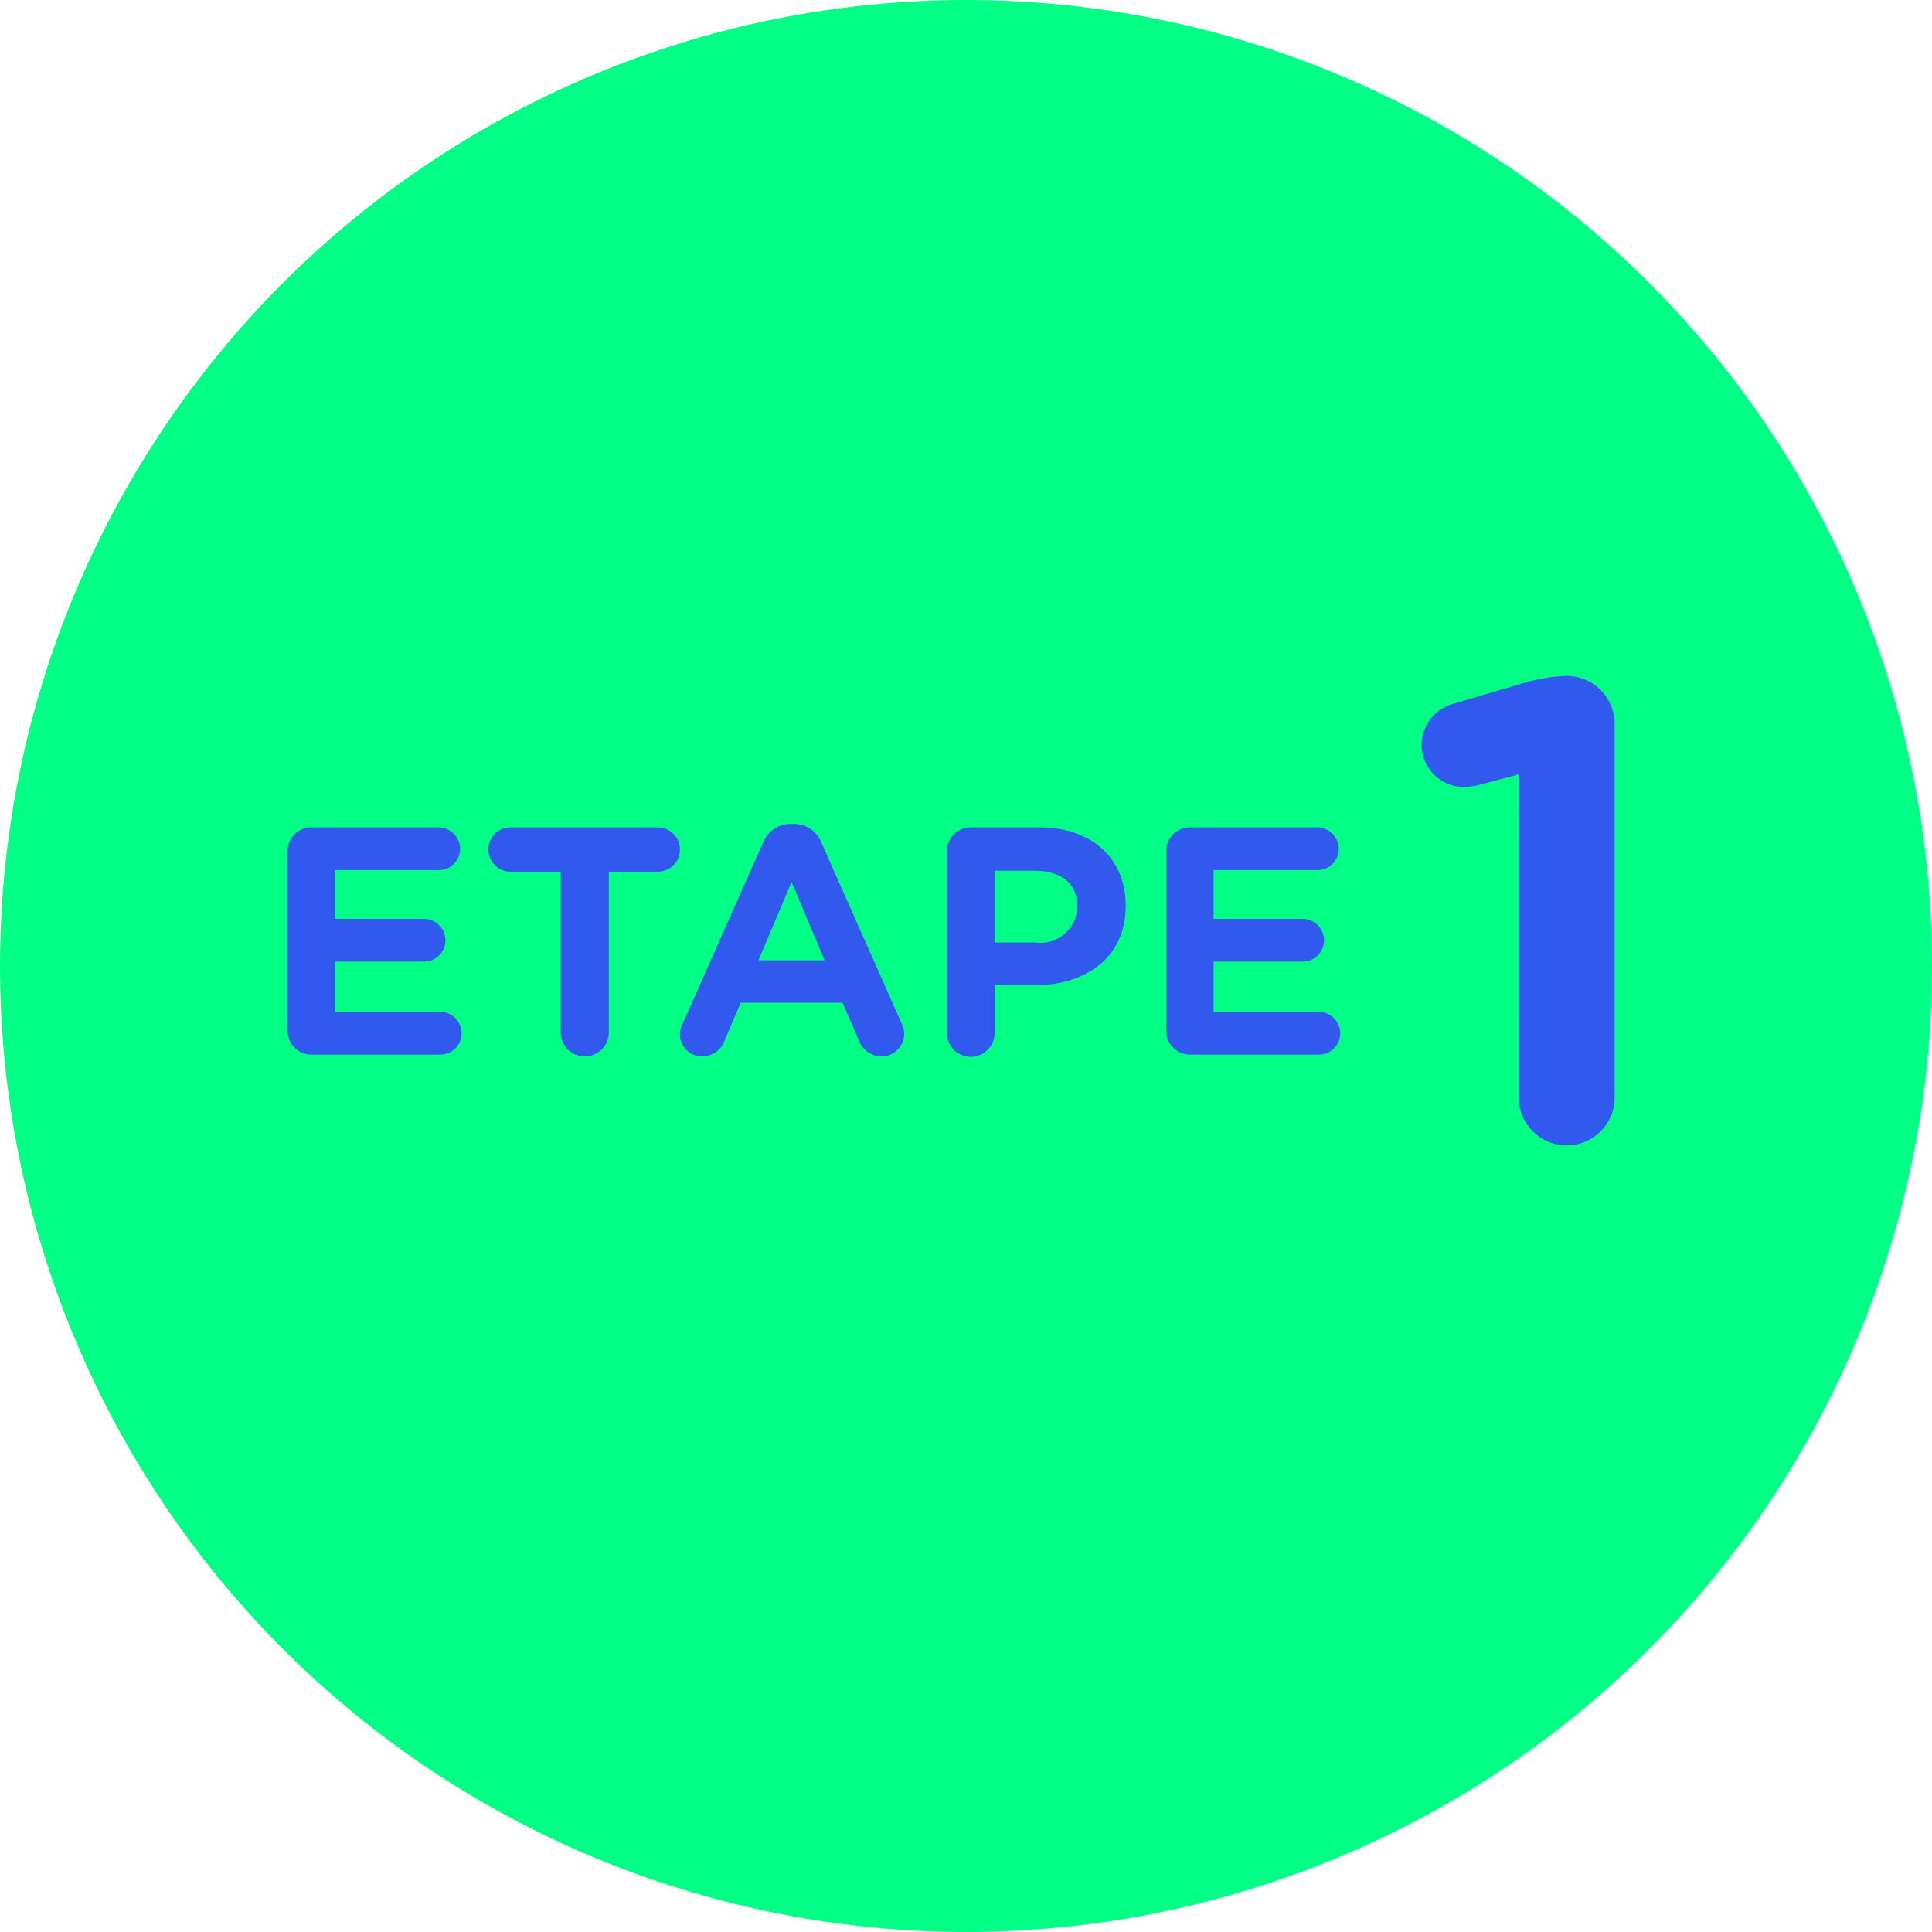
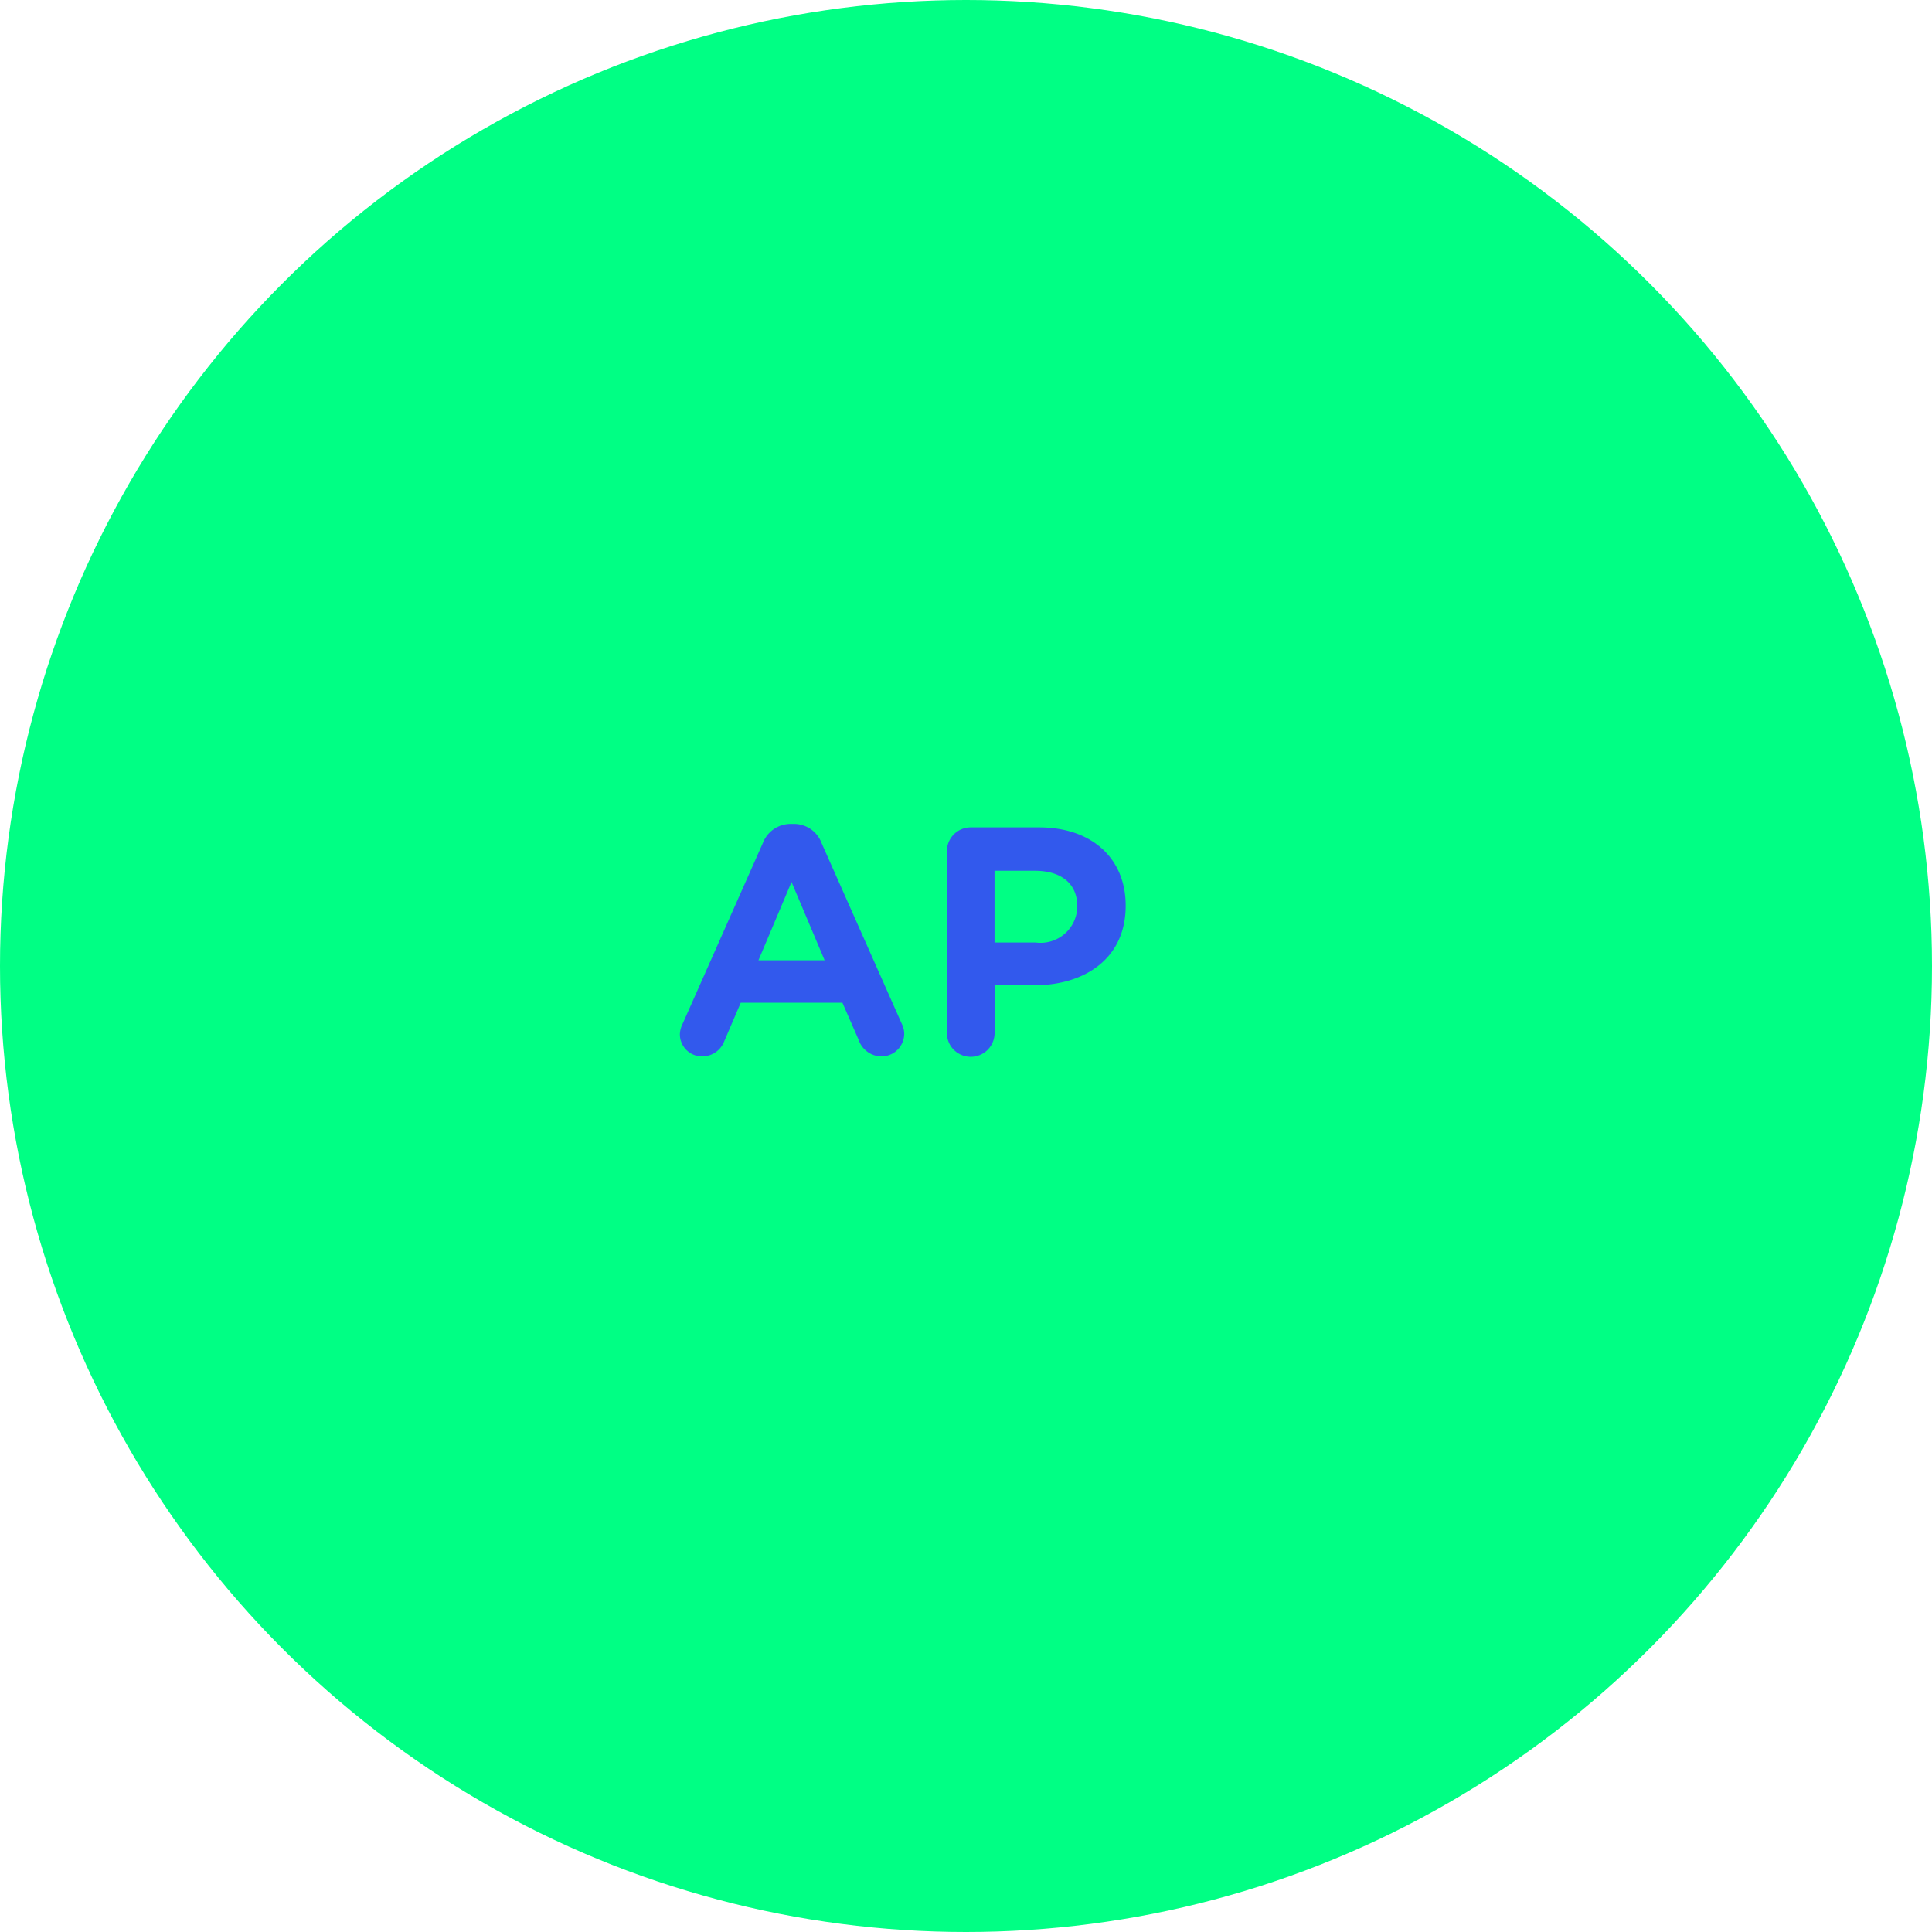
<svg xmlns="http://www.w3.org/2000/svg" width="115" height="115" viewBox="0 0 115 115">
  <g id="picto-vert-étape1" transform="translate(-18.008 -142.877)">
    <g id="Groupe_1093" data-name="Groupe 1093" transform="translate(18.008 142.877)">
      <circle id="Ellipse_498" data-name="Ellipse 498" cx="57.5" cy="57.5" r="57.5" fill="#00ff84" />
    </g>
    <g id="Groupe_1096" data-name="Groupe 1096" transform="translate(35.121 183.112)">
      <g id="Groupe_1094" data-name="Groupe 1094" transform="translate(0 8.81)">
-         <path id="Tracé_1425" data-name="Tracé 1425" d="M37.5,206.529V195.868a1.42,1.42,0,0,1,1.431-1.431h7.559a1.284,1.284,0,0,1,1.281,1.282,1.268,1.268,0,0,1-1.281,1.263H40.322v2.9h5.293a1.285,1.285,0,0,1,1.282,1.282,1.269,1.269,0,0,1-1.282,1.263H40.322v2.99H46.58a1.284,1.284,0,0,1,1.282,1.281,1.269,1.269,0,0,1-1.282,1.264H38.929A1.42,1.42,0,0,1,37.5,206.529Z" transform="translate(-37.498 -194.233)" fill="#3259ed" />
-         <path id="Tracé_1426" data-name="Tracé 1426" d="M53.763,197.074H50.81a1.319,1.319,0,1,1,0-2.637h8.766a1.319,1.319,0,0,1,0,2.637H56.623v9.566a1.43,1.43,0,1,1-2.86,0Z" transform="translate(-37.498 -194.233)" fill="#3259ed" />
        <path id="Tracé_1427" data-name="Tracé 1427" d="M61.021,206.12l4.773-10.754a1.769,1.769,0,0,1,1.672-1.133h.167a1.745,1.745,0,0,1,1.653,1.133l4.773,10.754a1.392,1.392,0,0,1,.149.575,1.356,1.356,0,0,1-1.356,1.375,1.451,1.451,0,0,1-1.356-.985l-.966-2.209H64.476l-.985,2.3a1.4,1.4,0,0,1-1.319.892,1.316,1.316,0,0,1-1.318-1.337A1.515,1.515,0,0,1,61.021,206.12Zm8.45-3.771L67.5,197.688l-1.969,4.661Z" transform="translate(-37.498 -194.233)" fill="#3259ed" />
        <path id="Tracé_1428" data-name="Tracé 1428" d="M76.747,195.868a1.419,1.419,0,0,1,1.43-1.431h4.049c3.213,0,5.163,1.9,5.163,4.643v.037c0,3.121-2.433,4.718-5.442,4.718H79.588v2.8a1.421,1.421,0,1,1-2.841,0Zm5.293,5.423a2.188,2.188,0,0,0,2.47-2.118v-.037c0-1.374-.984-2.117-2.526-2.117h-2.4v4.272Z" transform="translate(-37.498 -194.233)" fill="#3259ed" />
-         <path id="Tracé_1429" data-name="Tracé 1429" d="M89.8,206.529V195.868a1.419,1.419,0,0,1,1.43-1.431h7.559a1.285,1.285,0,0,1,1.282,1.282,1.268,1.268,0,0,1-1.282,1.263H92.621v2.9h5.293a1.285,1.285,0,0,1,1.282,1.282,1.269,1.269,0,0,1-1.282,1.263H92.621v2.99H98.88a1.284,1.284,0,0,1,1.282,1.281,1.269,1.269,0,0,1-1.282,1.264H91.228A1.419,1.419,0,0,1,89.8,206.529Z" transform="translate(-37.498 -194.233)" fill="#3259ed" />
      </g>
      <g id="Groupe_1095" data-name="Groupe 1095" transform="translate(67.507)">
-         <path id="Tracé_1430" data-name="Tracé 1430" d="M110.789,191.282l-2.253.6a4.744,4.744,0,0,1-1.014.15A2.533,2.533,0,0,1,105,189.554a2.561,2.561,0,0,1,1.915-2.479l3.944-1.164a10.318,10.318,0,0,1,2.705-.488h.075a2.853,2.853,0,0,1,2.854,2.854v22.235a2.854,2.854,0,1,1-5.709,0Z" transform="translate(-105.005 -185.423)" fill="#3259ed" />
-       </g>
+         </g>
    </g>
  </g>
</svg>